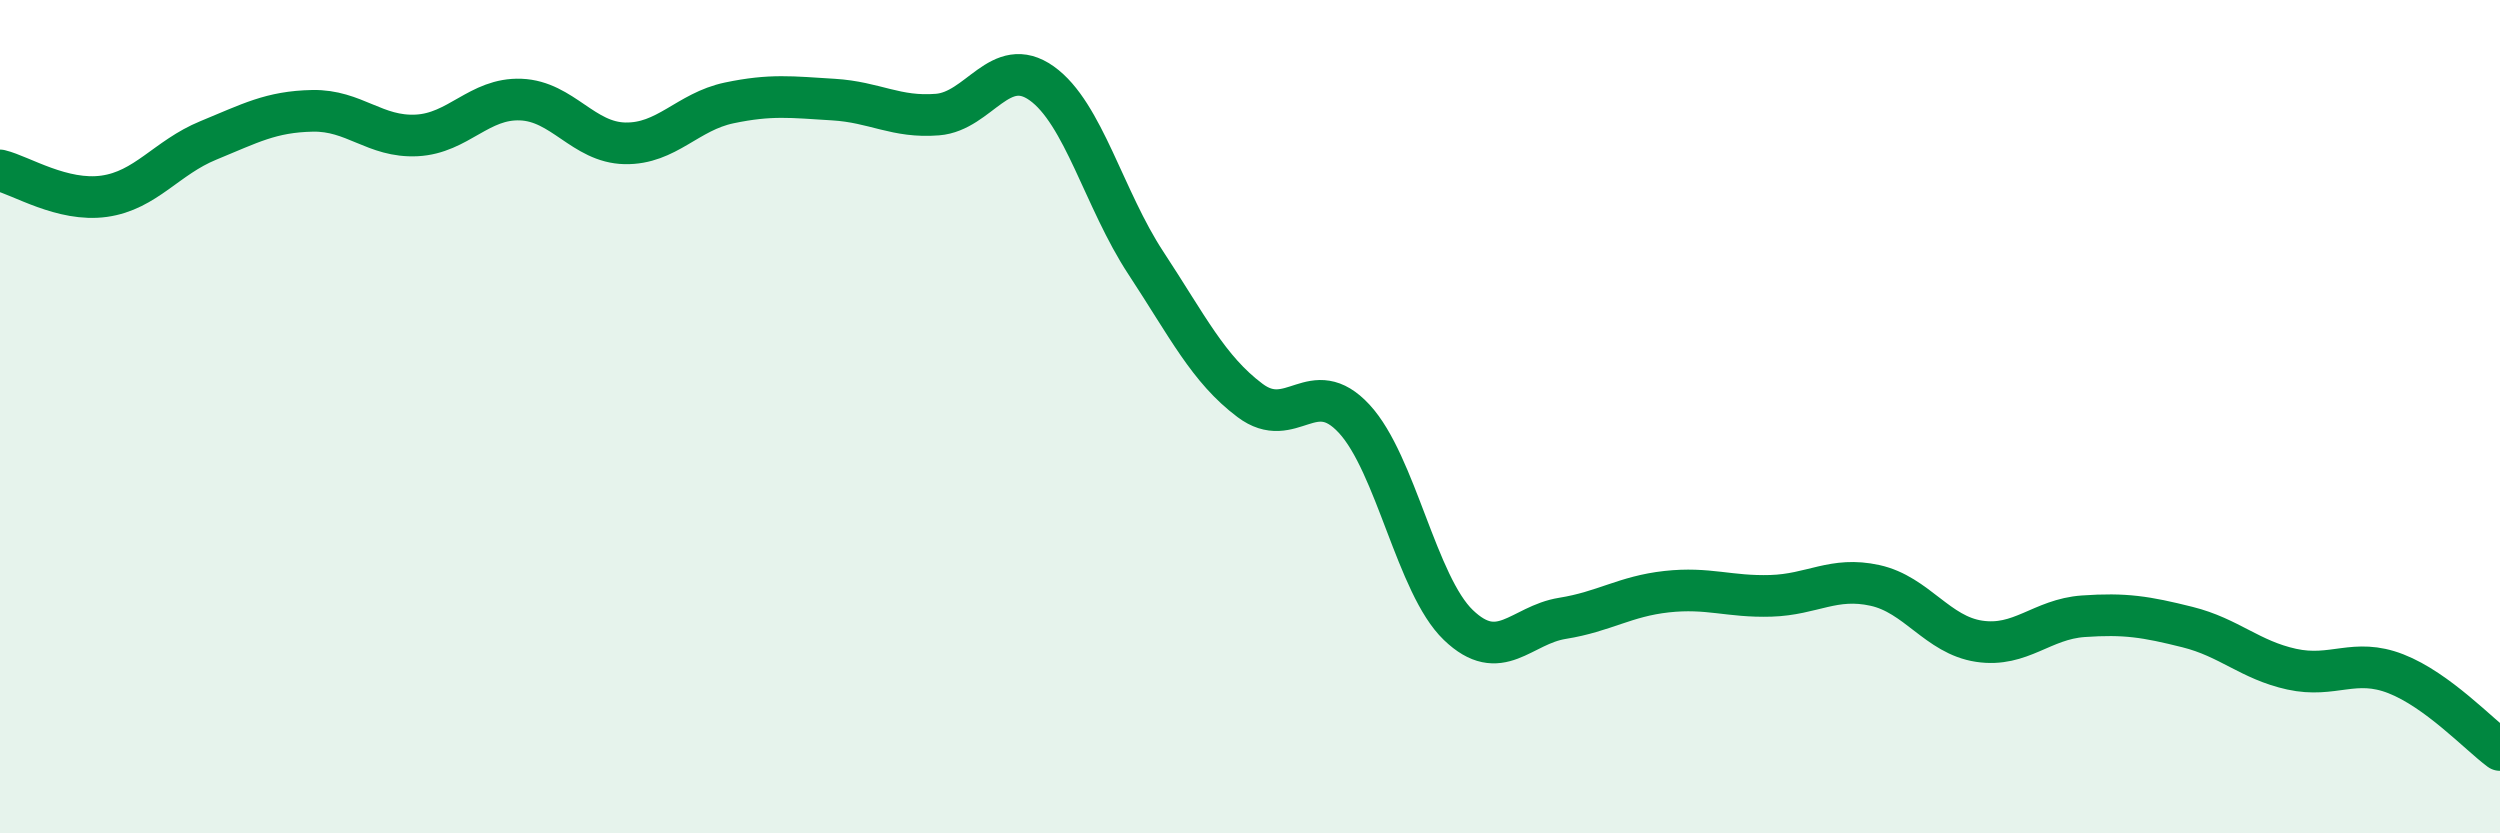
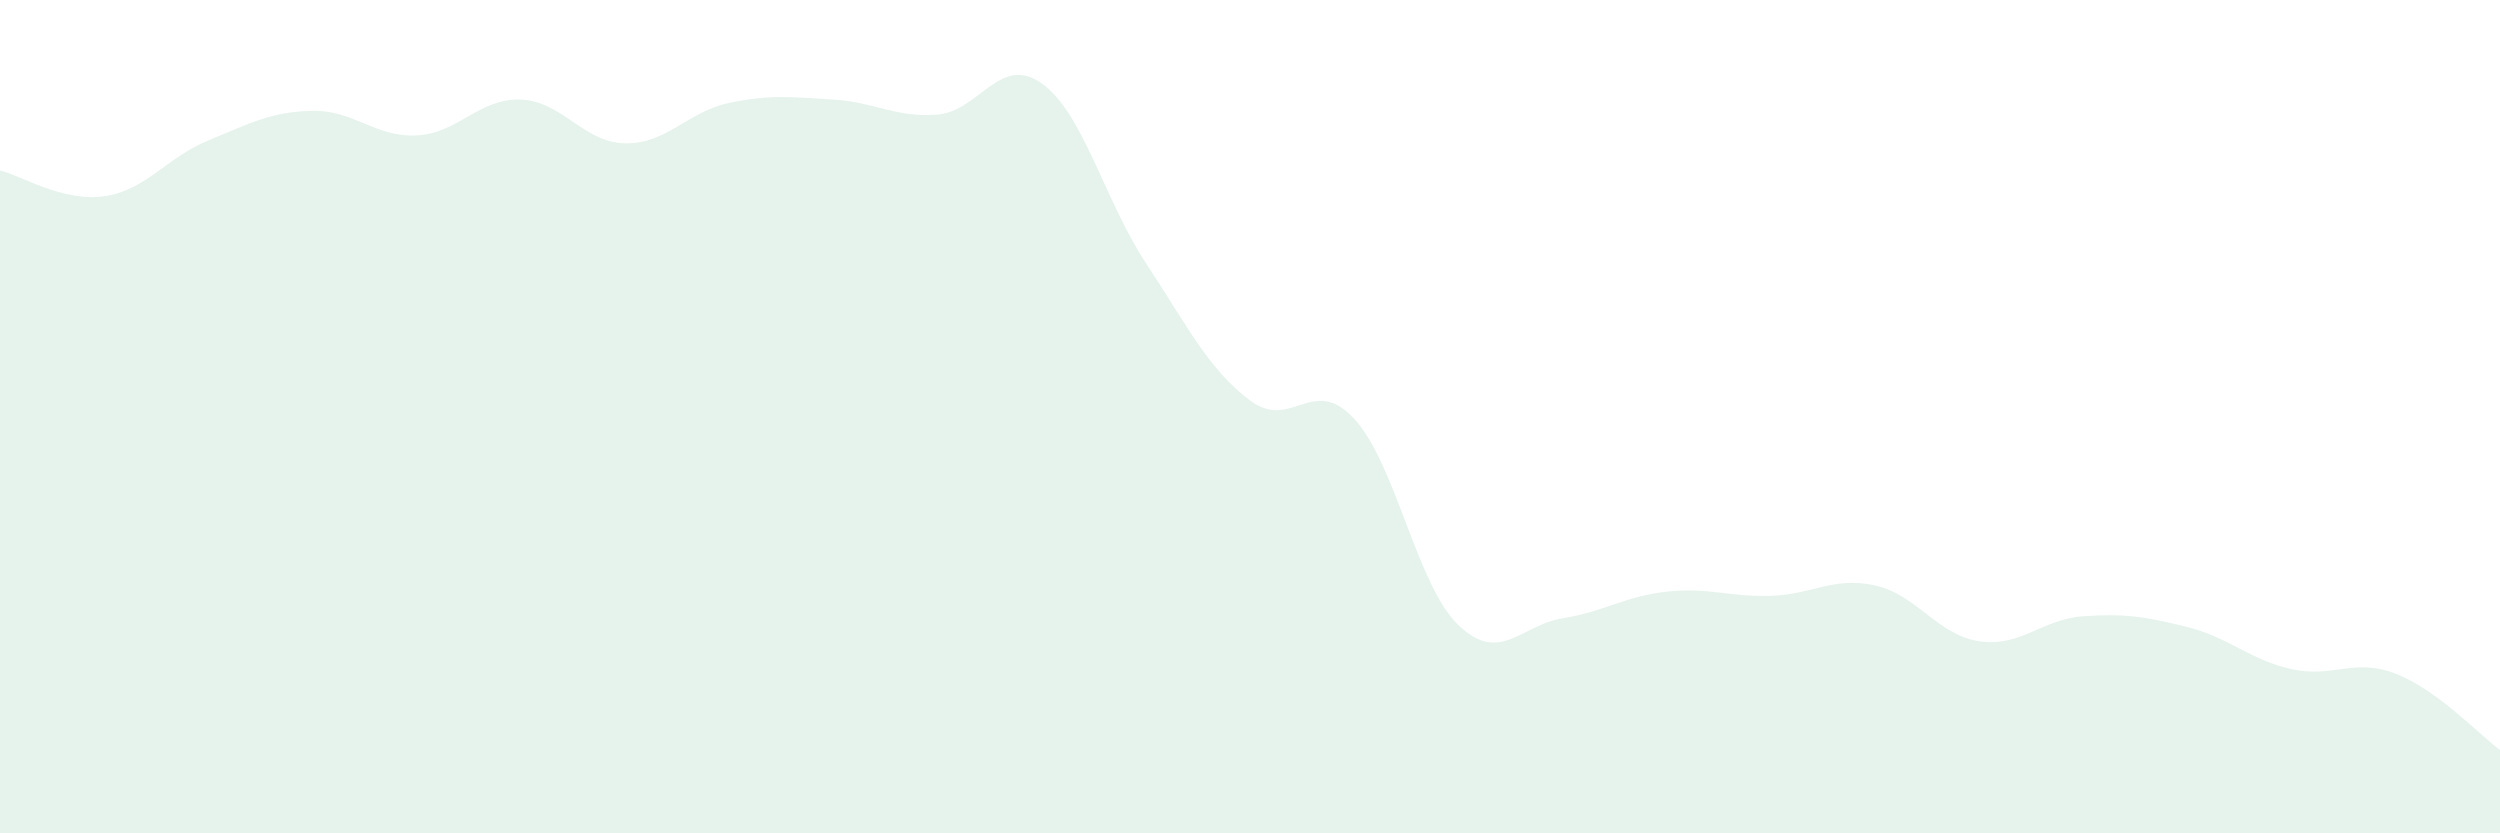
<svg xmlns="http://www.w3.org/2000/svg" width="60" height="20" viewBox="0 0 60 20">
  <path d="M 0,4.09 C 0.5,4.21 1.5,4.85 2.5,4.71 C 3.5,4.57 4,3.78 5,3.37 C 6,2.96 6.5,2.68 7.5,2.66 C 8.5,2.64 9,3.3 10,3.25 C 11,3.2 11.5,2.35 12.5,2.39 C 13.5,2.43 14,3.42 15,3.44 C 16,3.46 16.5,2.68 17.5,2.47 C 18.5,2.26 19,2.33 20,2.39 C 21,2.45 21.5,2.83 22.5,2.75 C 23.5,2.67 24,1.29 25,2 C 26,2.71 26.5,4.79 27.5,6.31 C 28.5,7.83 29,8.86 30,9.61 C 31,10.36 31.5,8.97 32.5,10.05 C 33.5,11.13 34,14.04 35,15 C 36,15.96 36.5,15 37.5,14.84 C 38.5,14.68 39,14.31 40,14.2 C 41,14.09 41.5,14.33 42.5,14.3 C 43.5,14.27 44,13.83 45,14.05 C 46,14.27 46.5,15.24 47.5,15.39 C 48.5,15.54 49,14.86 50,14.79 C 51,14.72 51.5,14.8 52.5,15.05 C 53.5,15.3 54,15.84 55,16.06 C 56,16.28 56.5,15.78 57.5,16.17 C 58.5,16.56 59.5,17.63 60,18L60 20L0 20Z" fill="#008740" opacity="0.1" stroke-linecap="round" stroke-linejoin="round" />
-   <path d="M 0,4.09 C 0.5,4.21 1.5,4.85 2.5,4.71 C 3.5,4.57 4,3.78 5,3.37 C 6,2.96 6.5,2.68 7.5,2.66 C 8.5,2.64 9,3.3 10,3.25 C 11,3.2 11.5,2.35 12.5,2.39 C 13.5,2.43 14,3.42 15,3.44 C 16,3.46 16.5,2.68 17.5,2.47 C 18.5,2.26 19,2.33 20,2.39 C 21,2.45 21.5,2.83 22.5,2.75 C 23.5,2.67 24,1.29 25,2 C 26,2.71 26.5,4.79 27.5,6.31 C 28.5,7.83 29,8.86 30,9.61 C 31,10.36 31.5,8.97 32.5,10.05 C 33.5,11.13 34,14.04 35,15 C 36,15.96 36.5,15 37.5,14.84 C 38.5,14.68 39,14.31 40,14.2 C 41,14.09 41.5,14.33 42.5,14.3 C 43.5,14.27 44,13.83 45,14.05 C 46,14.27 46.5,15.24 47.5,15.39 C 48.5,15.54 49,14.86 50,14.79 C 51,14.72 51.5,14.8 52.5,15.05 C 53.5,15.3 54,15.84 55,16.06 C 56,16.28 56.5,15.78 57.5,16.17 C 58.5,16.56 59.5,17.63 60,18" stroke="#008740" stroke-width="1" fill="none" stroke-linecap="round" stroke-linejoin="round" />
</svg>